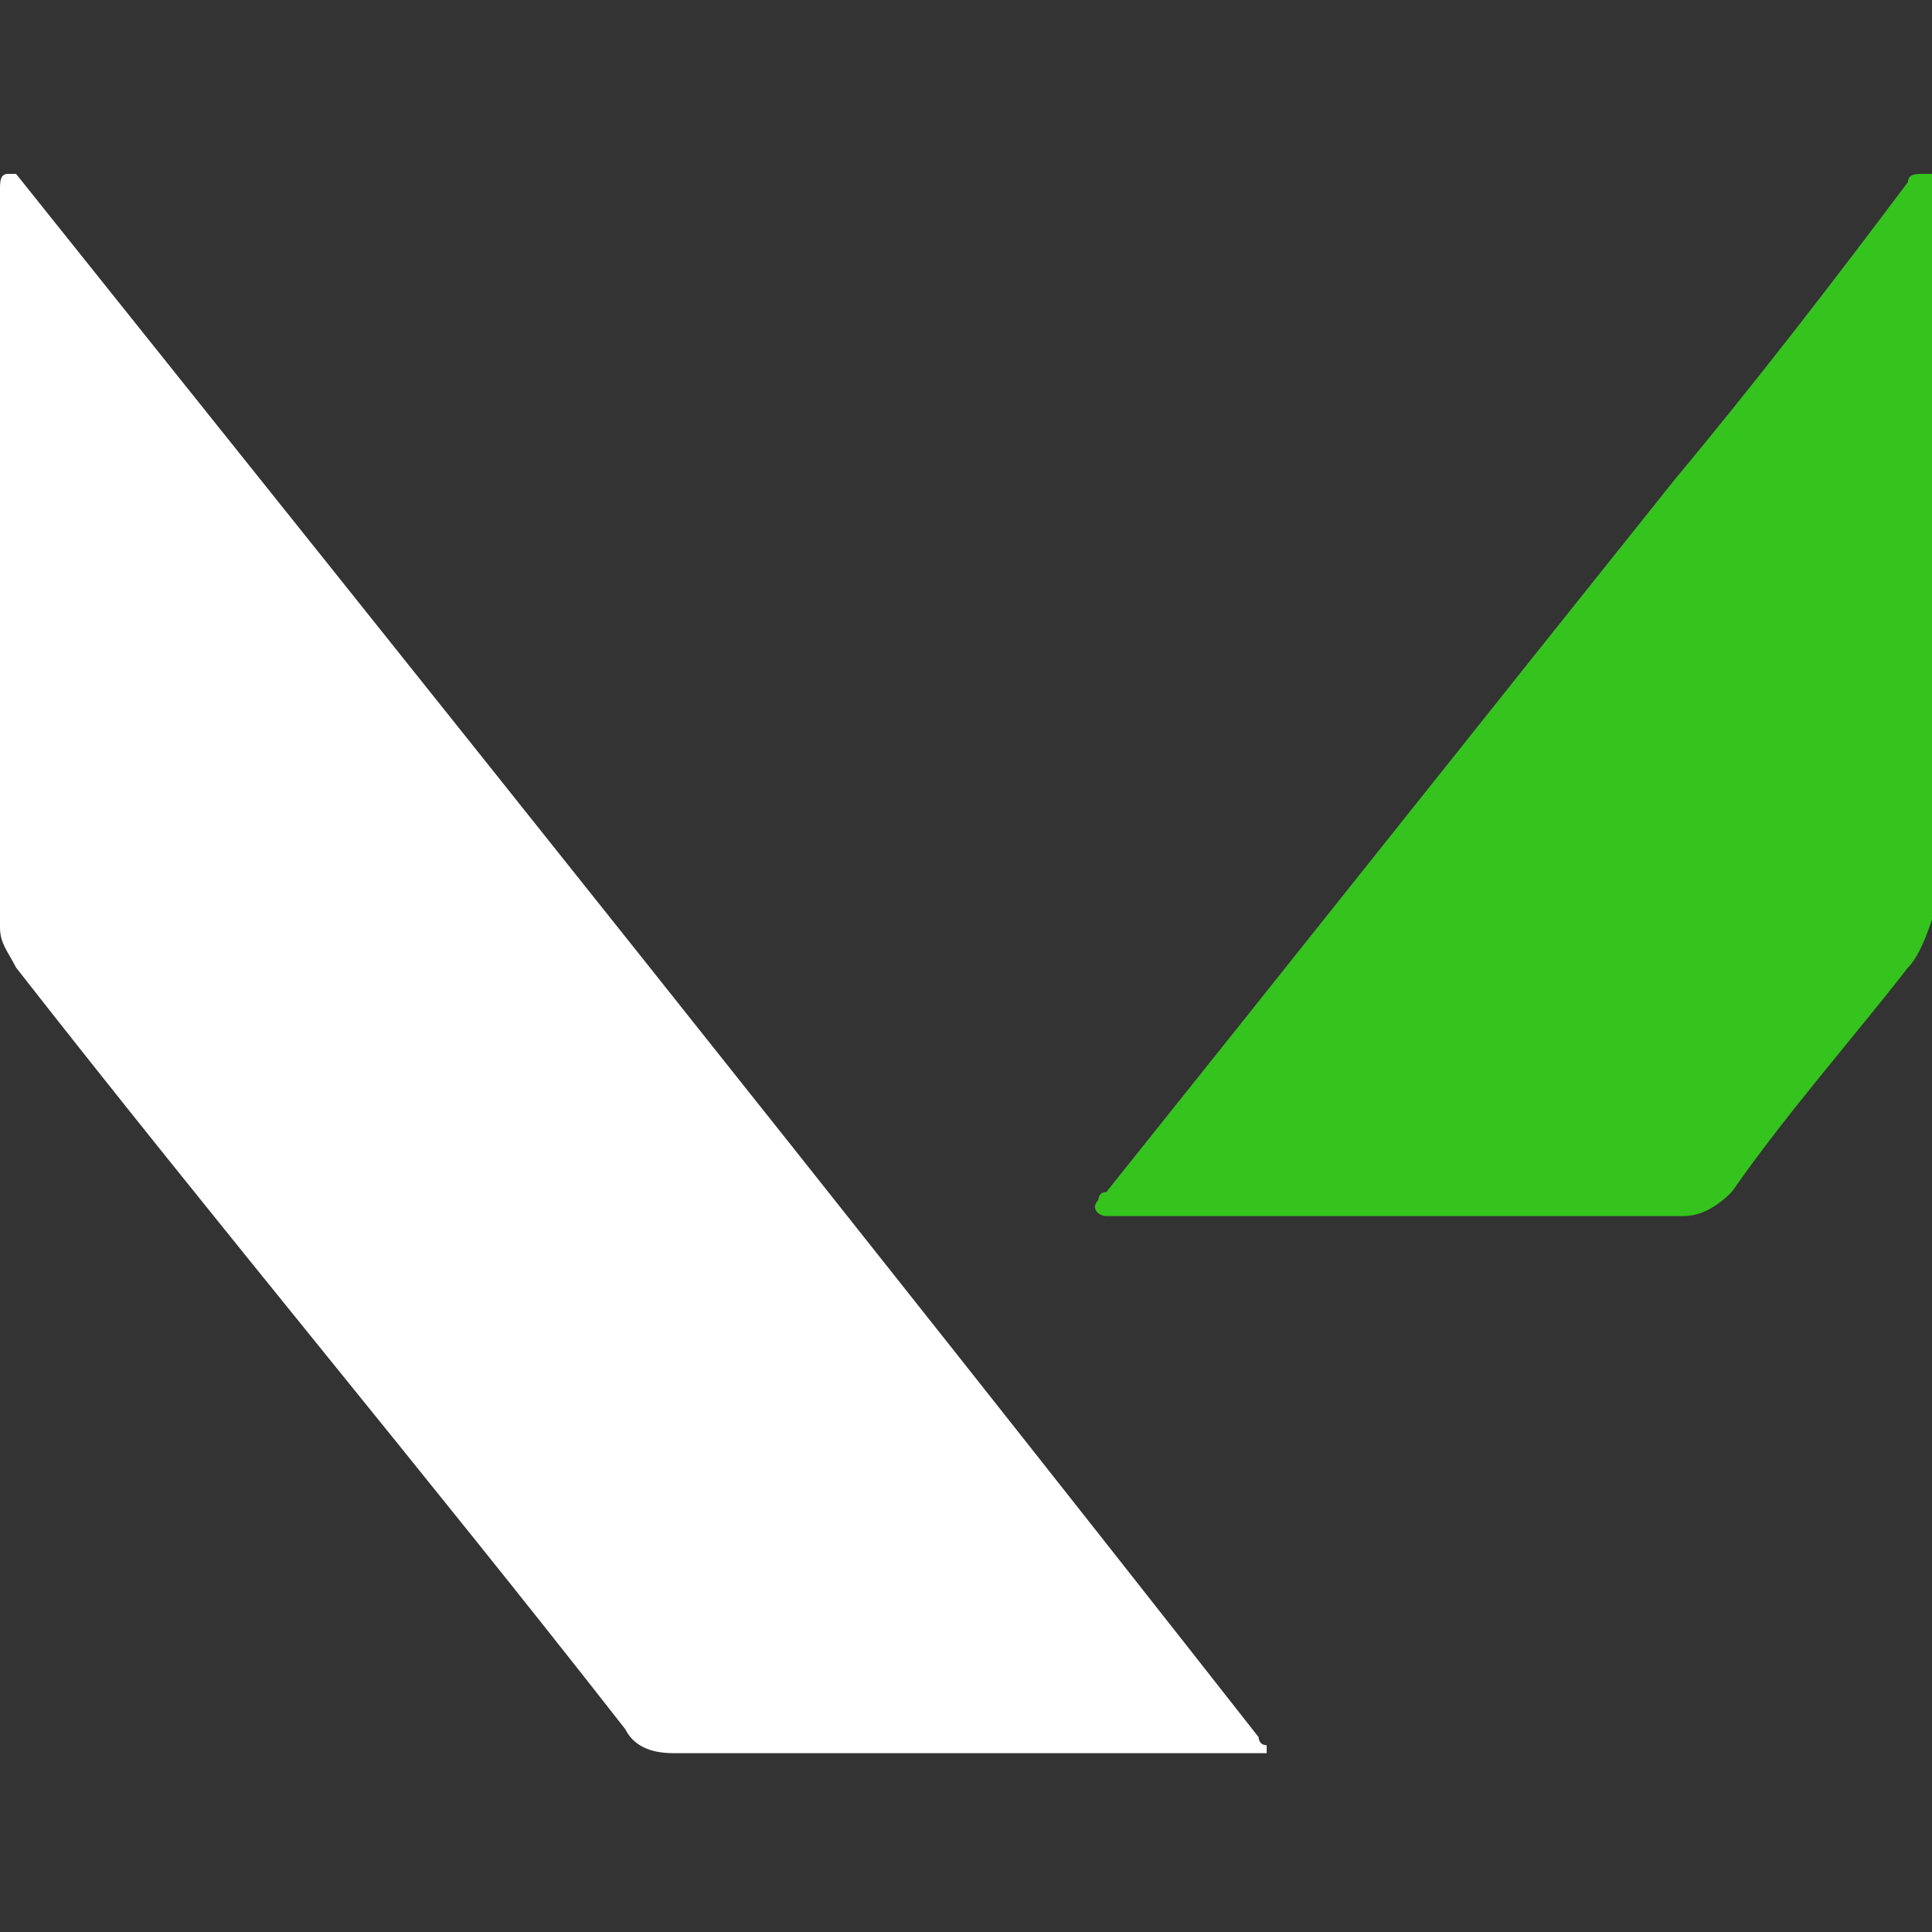
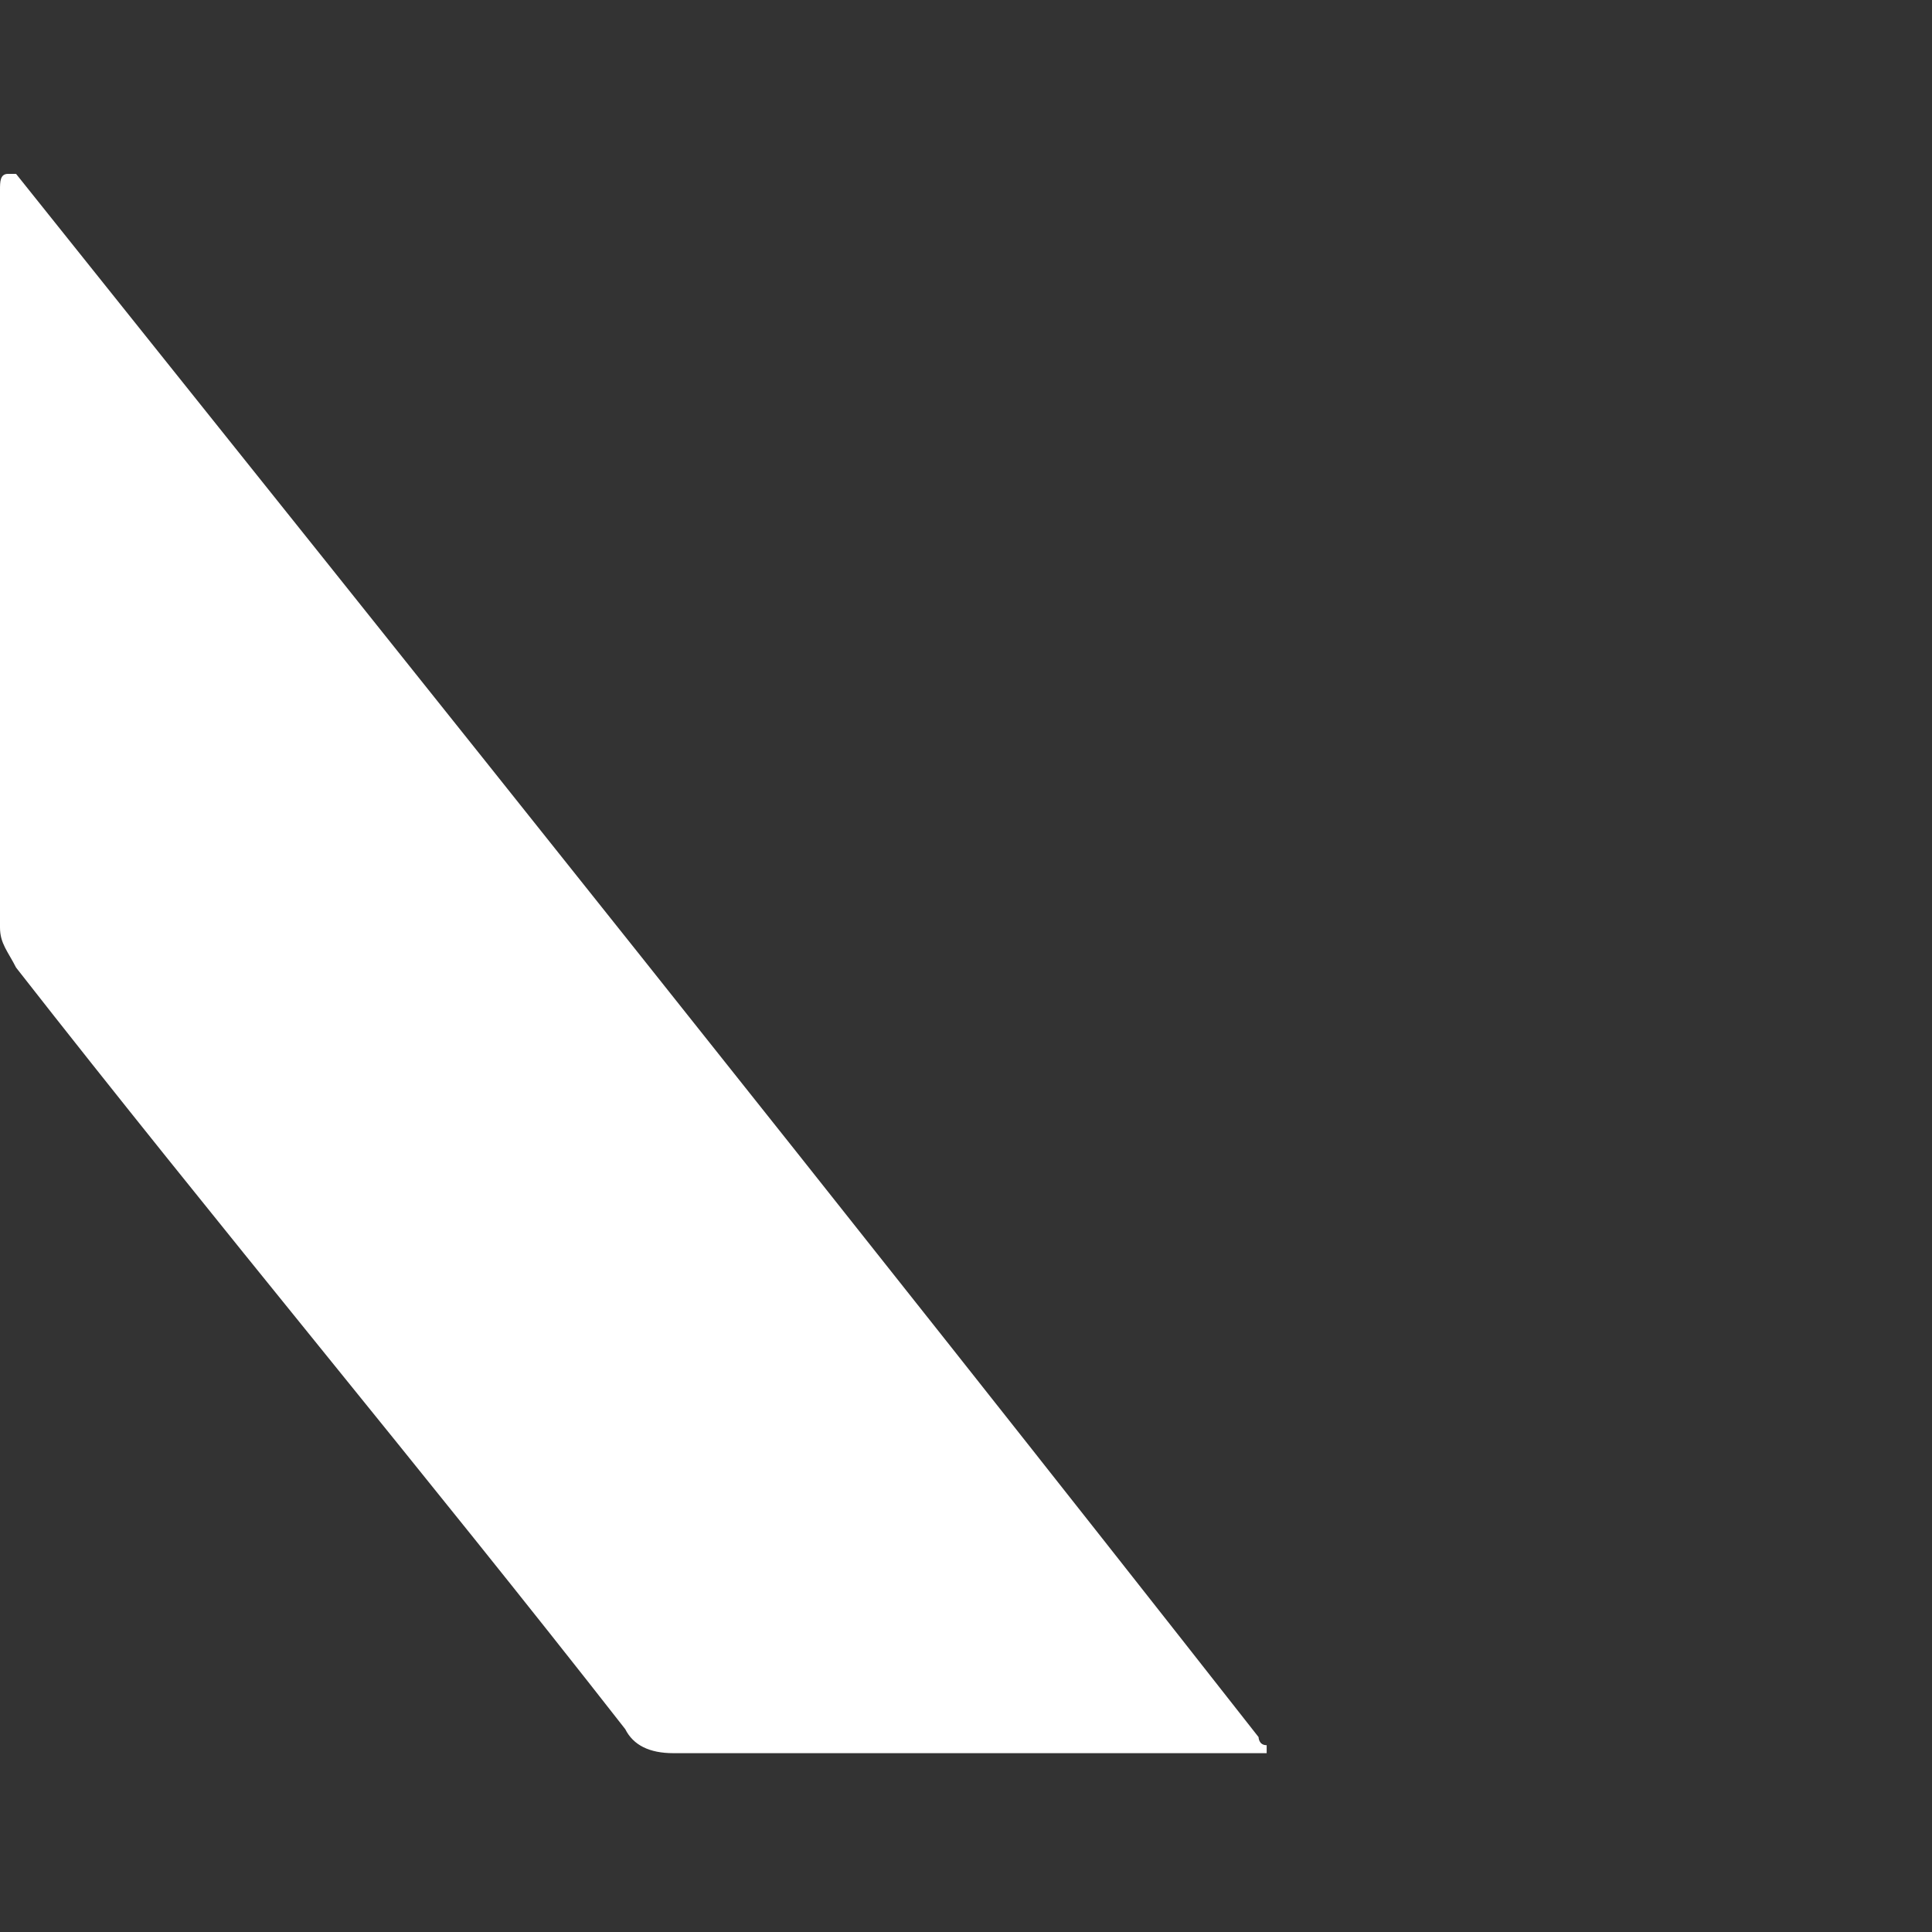
<svg xmlns="http://www.w3.org/2000/svg" width="16" height="16" viewBox="0 0 16 16" fill="none">
  <rect x="0" y="0" width="16" height="16" fill="#333333" stroke="none" />
  <path d="M10.49 14.519H10.357C8.763 14.519 7.17 14.519 5.577 14.519C5.378 14.519 5.245 14.453 5.178 14.32C3.519 12.196 1.793 10.137 0.133 8.013C0.066 7.88 0 7.814 0 7.681C0 5.623 0 3.631 0 1.573C0 1.507 -6.43038e-08 1.44 0.066 1.44H0.133C3.585 5.756 7.037 10.071 10.423 14.386C10.423 14.386 10.423 14.453 10.49 14.453V14.519Z" fill="white" />
-   <path d="M15.801 8.013C15.336 8.611 14.805 9.208 14.341 9.872C14.208 10.005 14.075 10.071 13.942 10.071C12.349 10.071 10.756 10.071 9.229 10.071H9.162C9.096 10.071 9.029 10.005 9.096 9.938C9.096 9.938 9.096 9.872 9.162 9.872C10.756 7.88 12.283 5.955 13.876 3.963C14.54 3.167 15.204 2.304 15.801 1.507C15.801 1.44 15.868 1.44 15.934 1.44H16C16 1.507 16 1.507 16 1.573C16 3.565 16 5.623 16 7.615C15.934 7.814 15.868 7.947 15.801 8.013Z" fill="#35C31E" />
</svg>